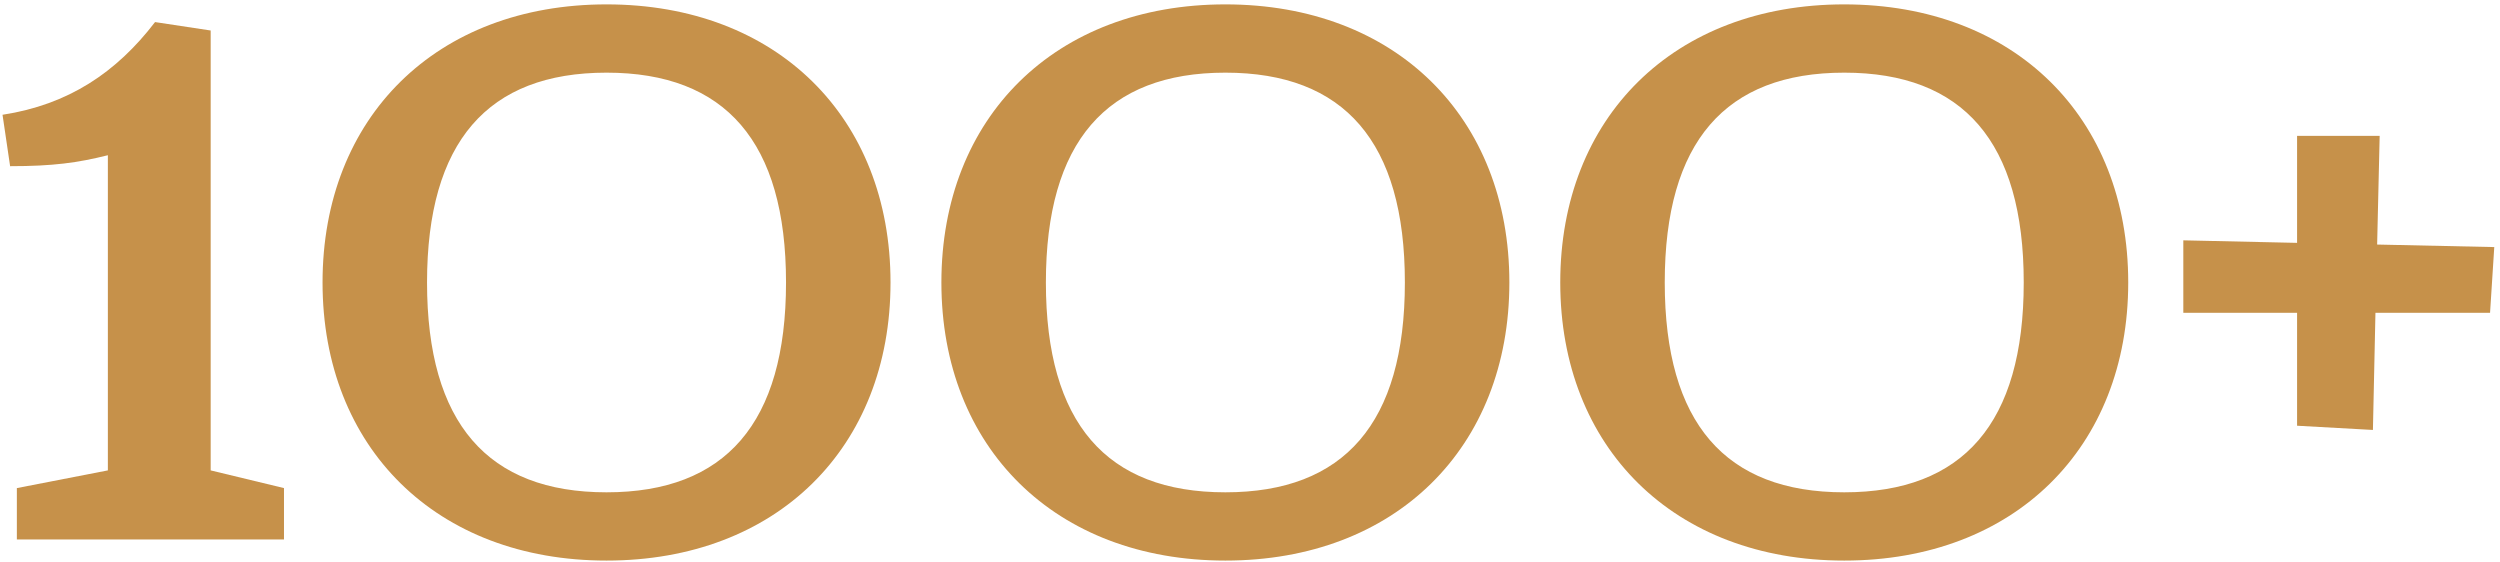
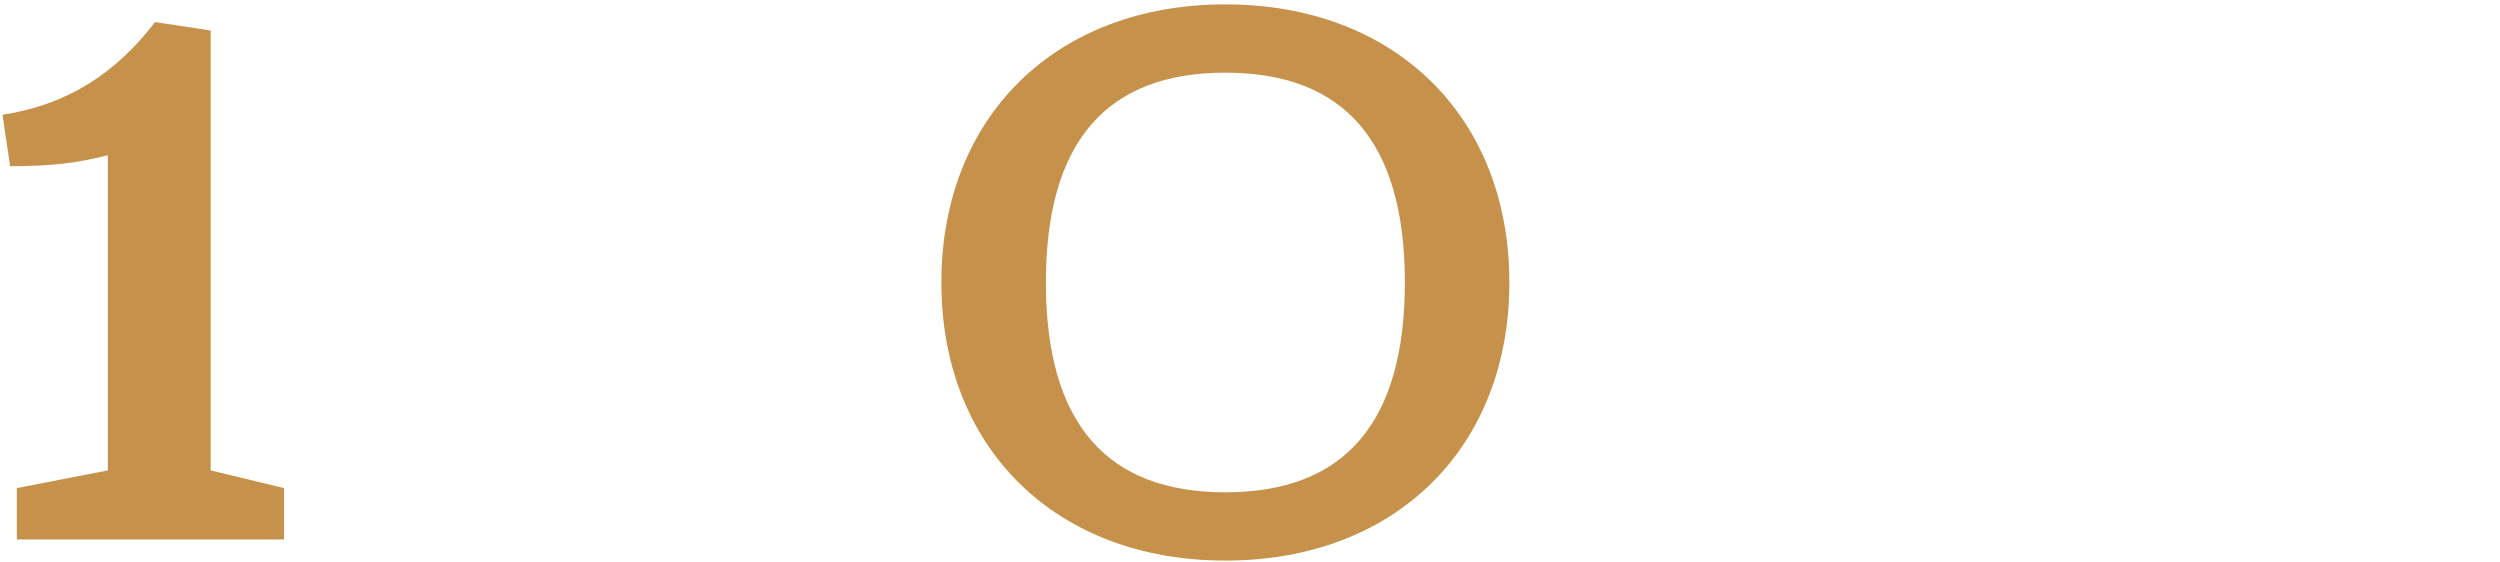
<svg xmlns="http://www.w3.org/2000/svg" width="178" height="40" viewBox="0 0 178 40" fill="none">
-   <path d="M163.552 30.312V22.272H155.452V17.112L163.552 17.292V9.672H169.432L169.252 17.412L177.592 17.592L177.292 22.272H169.132L168.952 30.612L163.552 30.312Z" fill="#C6914A" />
-   <path d="M131.31 0.312C143.43 0.312 151.53 8.352 151.53 20.113C151.53 31.872 143.43 39.913 131.31 39.913C119.19 39.913 111.09 31.872 111.09 20.113C111.09 8.352 119.19 0.312 131.31 0.312ZM131.31 5.173C122.85 5.173 118.53 10.092 118.53 20.113C118.53 30.133 122.85 35.053 131.31 35.053C139.77 35.053 144.09 30.133 144.09 20.113C144.09 10.092 139.77 5.173 131.31 5.173Z" fill="#C6914A" />
  <path d="M87.247 0.312C99.367 0.312 107.467 8.352 107.467 20.113C107.467 31.872 99.367 39.913 87.247 39.913C75.127 39.913 67.027 31.872 67.027 20.113C67.027 8.352 75.127 0.312 87.247 0.312ZM87.247 5.173C78.787 5.173 74.467 10.092 74.467 20.113C74.467 30.133 78.787 35.053 87.247 35.053C95.707 35.053 100.027 30.133 100.027 20.113C100.027 10.092 95.707 5.173 87.247 5.173Z" fill="#C6914A" />
-   <path d="M43.185 0.312C55.305 0.312 63.405 8.352 63.405 20.113C63.405 31.872 55.305 39.913 43.185 39.913C31.065 39.913 22.965 31.872 22.965 20.113C22.965 8.352 31.065 0.312 43.185 0.312ZM43.185 5.173C34.725 5.173 30.405 10.092 30.405 20.113C30.405 30.133 34.725 35.053 43.185 35.053C51.645 35.053 55.965 30.133 55.965 20.113C55.965 10.092 51.645 5.173 43.185 5.173Z" fill="#C6914A" />
  <path d="M15 2.172V33.492L20.22 34.752V38.412H1.2V34.752L7.68 33.492V11.052C5.52 11.592 3.78 11.832 0.72 11.832L0.18 8.172C4.86 7.452 8.28 5.172 11.04 1.572L15 2.172Z" fill="#C6914A" />
</svg>